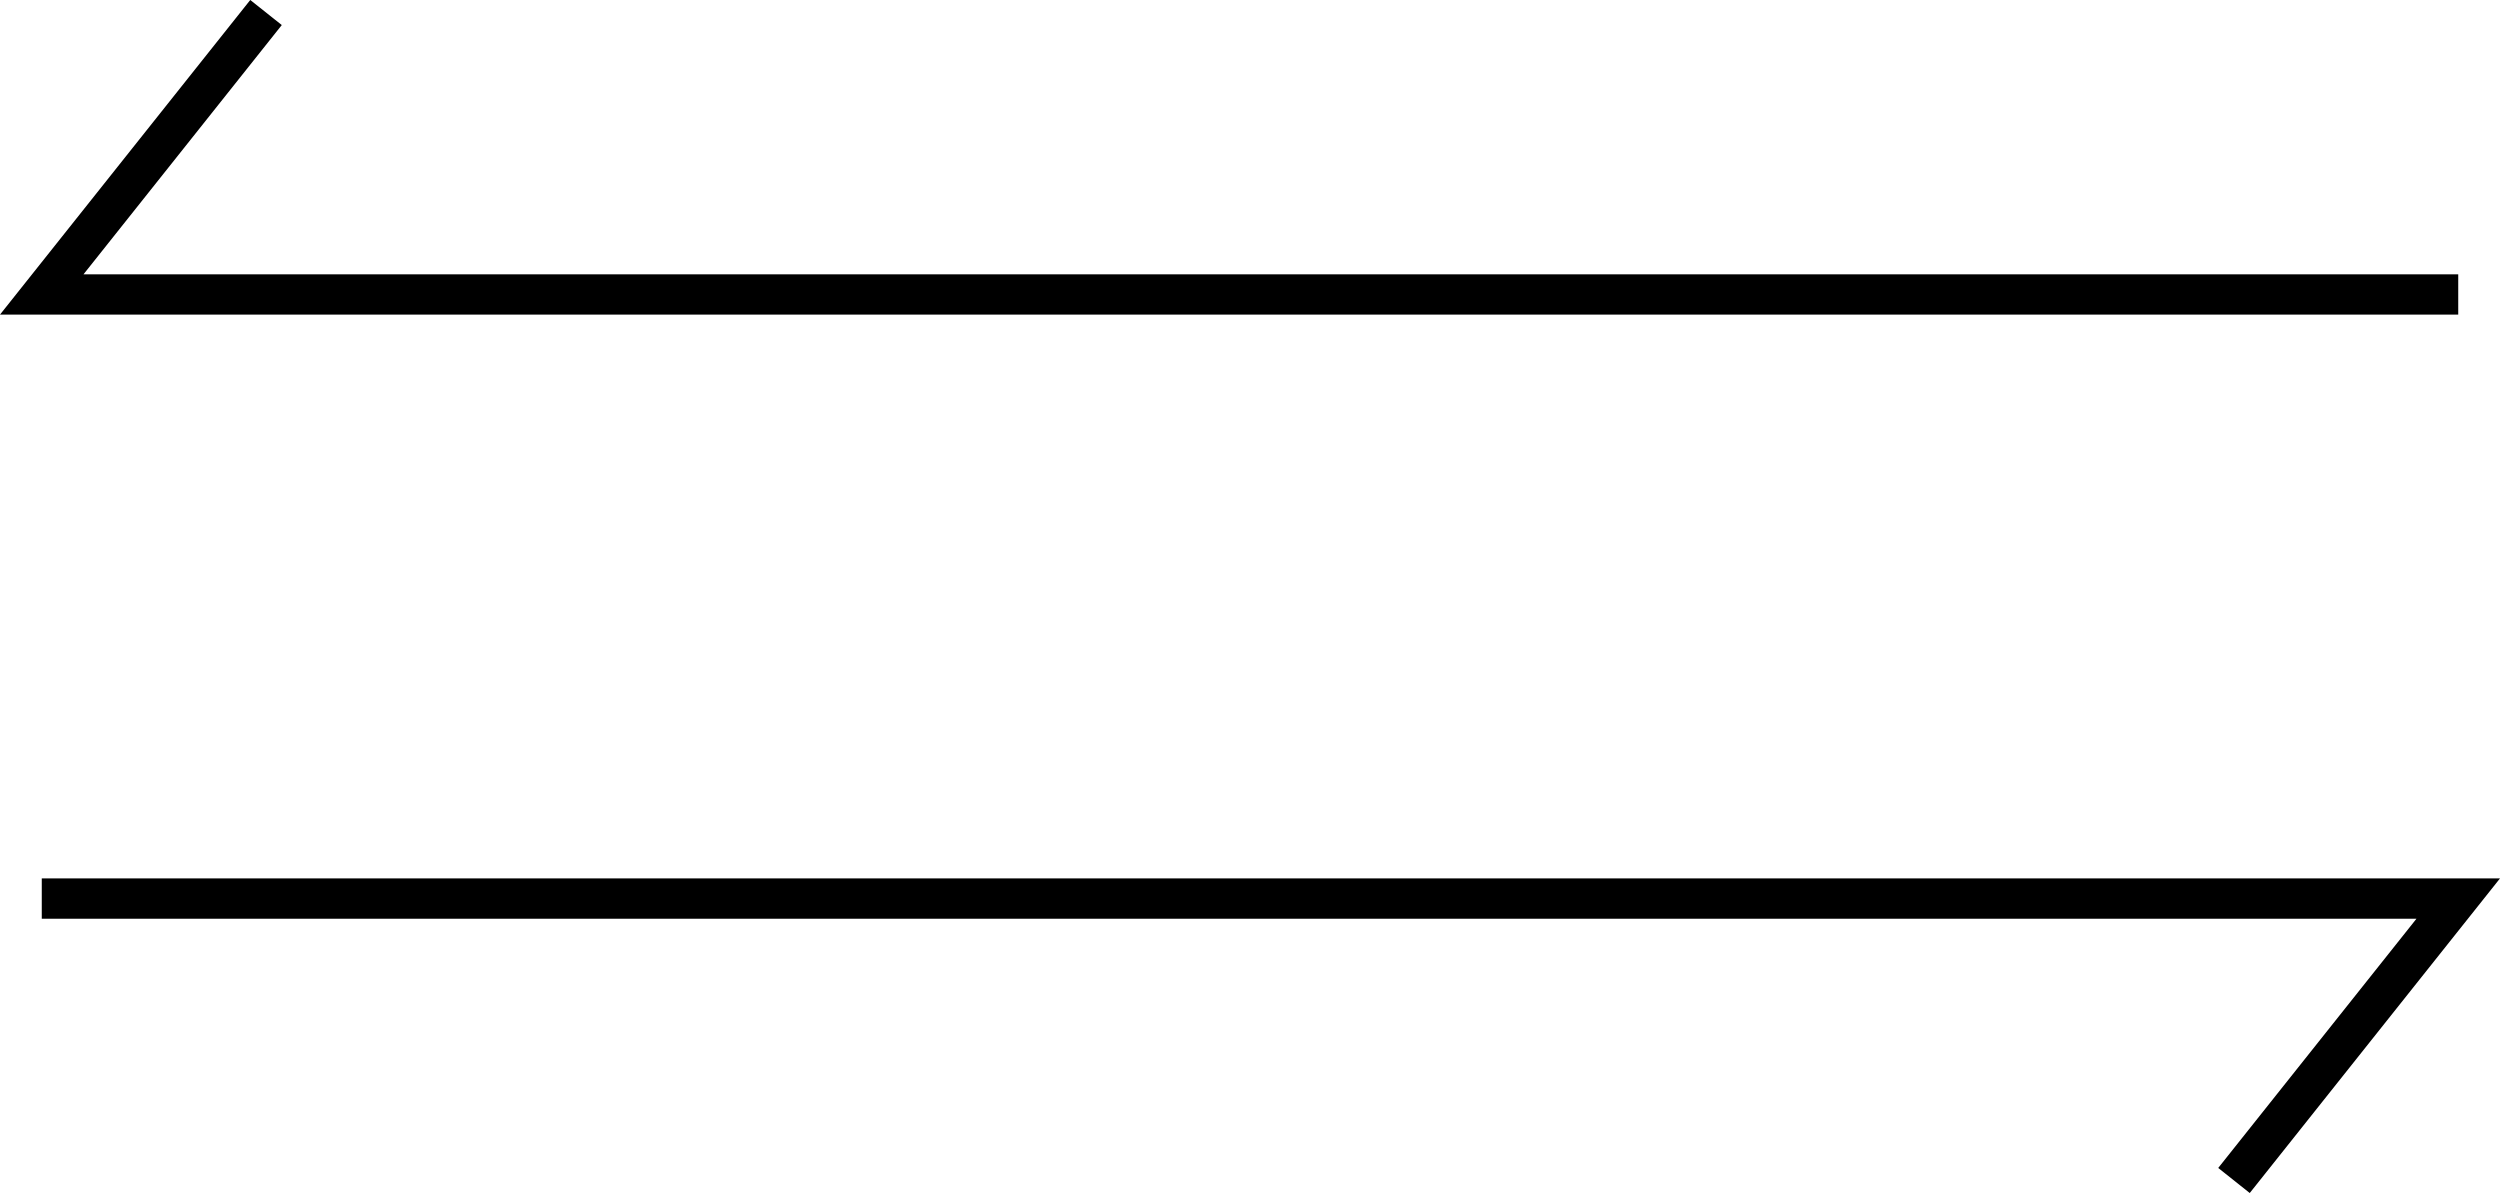
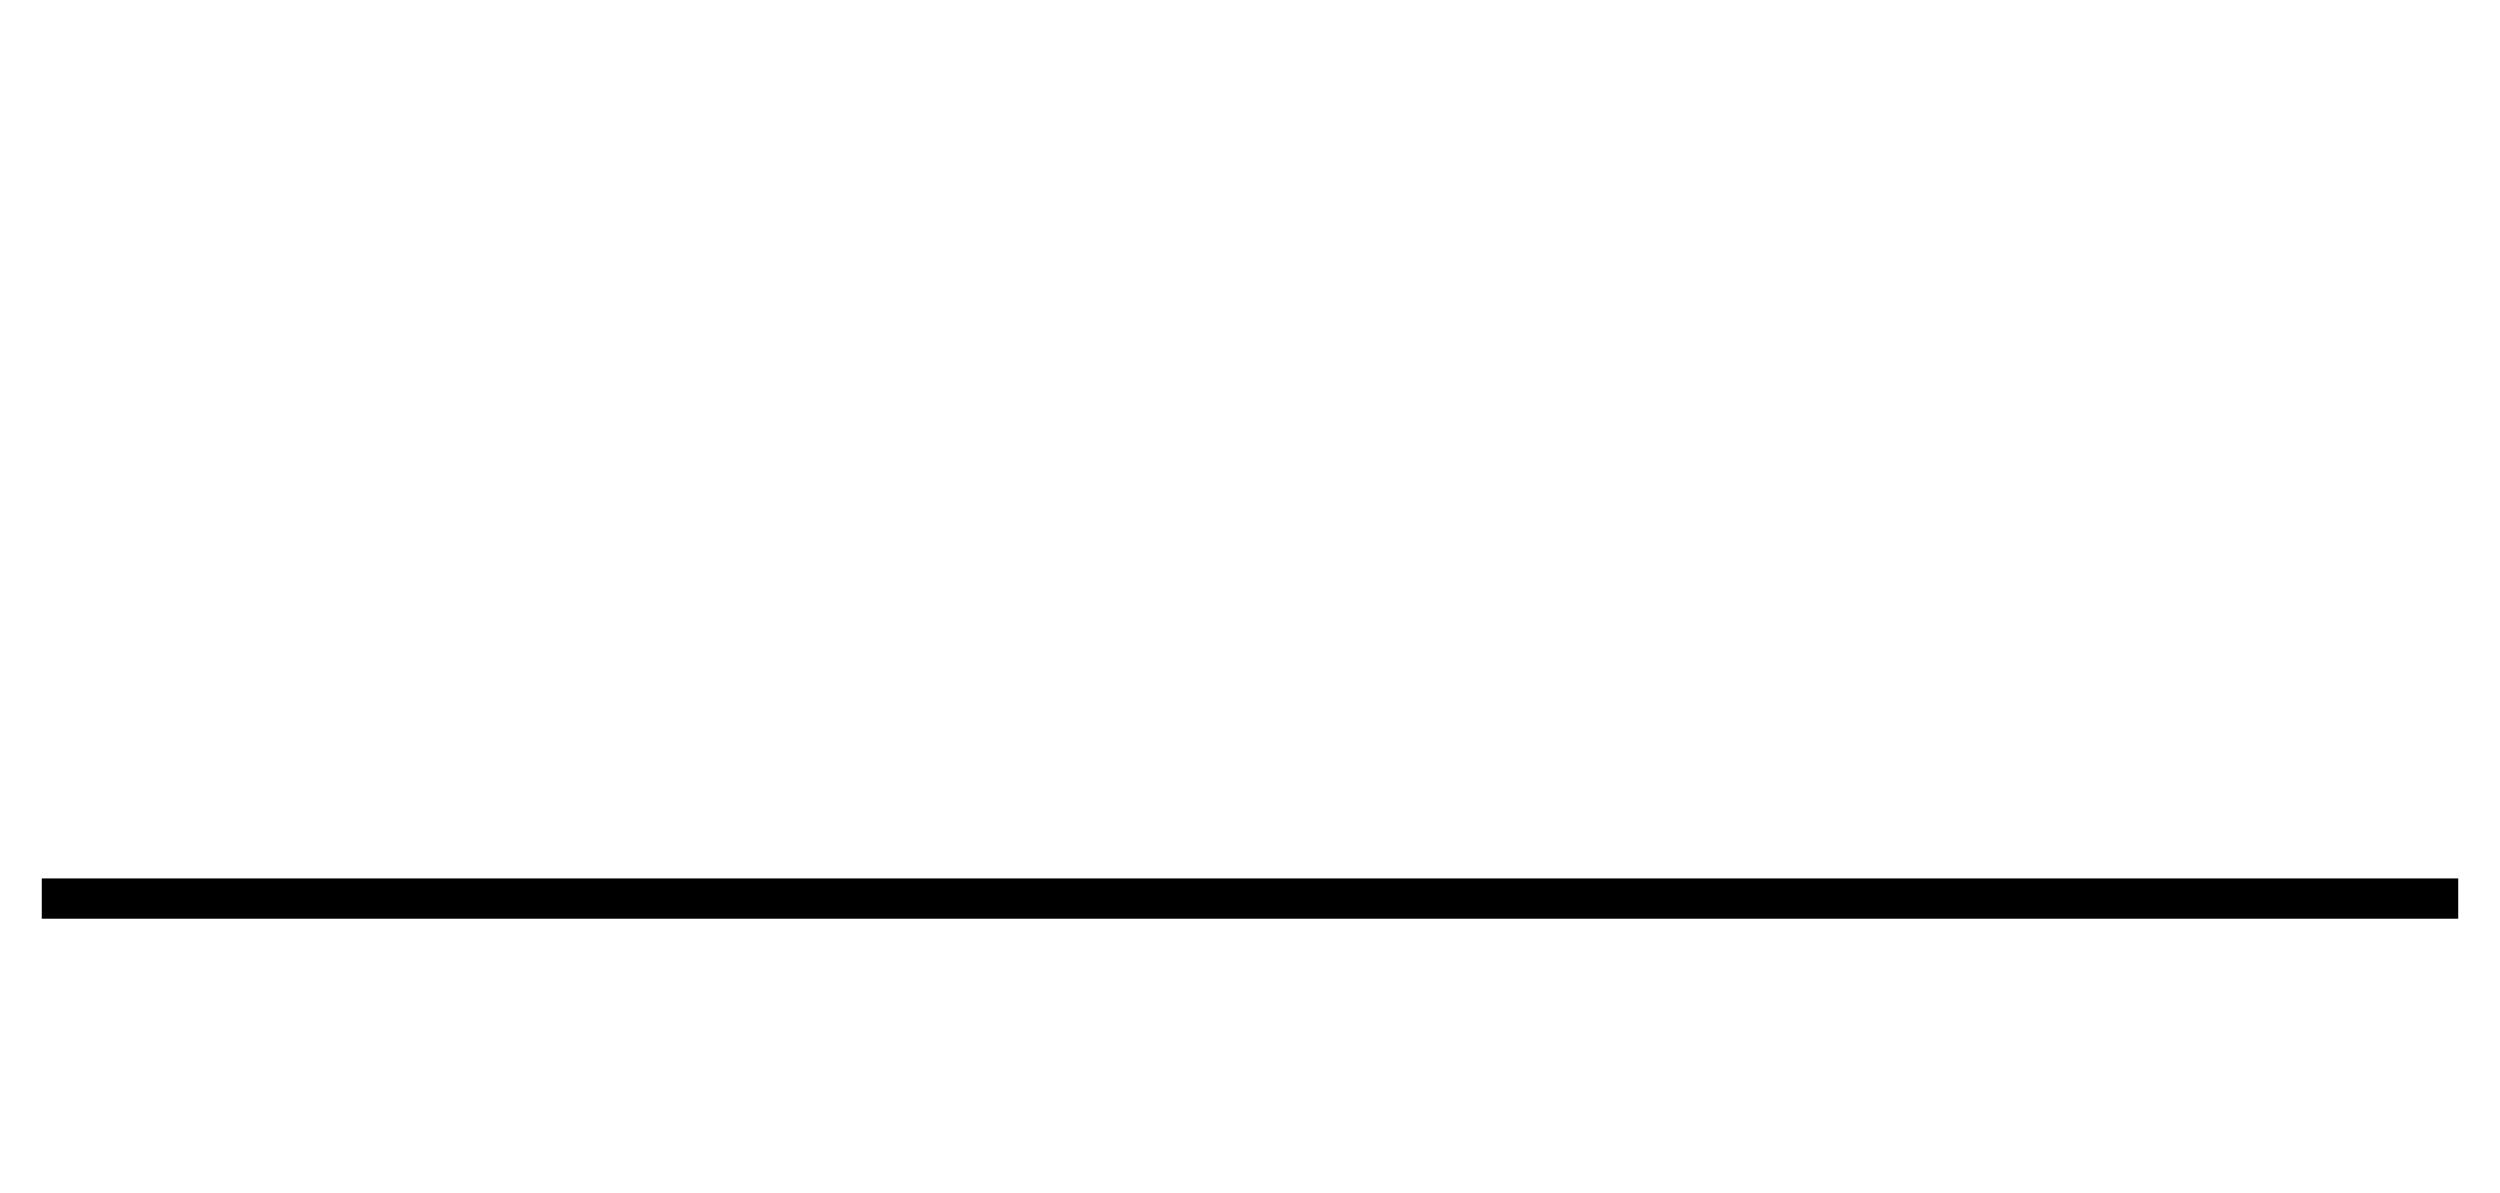
<svg xmlns="http://www.w3.org/2000/svg" width="62.074" height="29.623" viewBox="0 0 62.074 29.623">
  <g id="グループ_6020" data-name="グループ 6020" transform="translate(-410.963 -612.689)">
-     <path id="パス_3489" data-name="パス 3489" d="M-14569.588,567.055h-60l5.568-7" transform="translate(15041.588 52.945)" fill="none" stroke="#000" stroke-width="1" />
-     <path id="パス_3490" data-name="パス 3490" d="M-14629.588,560.055h60l-5.568,7" transform="translate(15041.588 74.945)" fill="none" stroke="#000" stroke-width="1" />
+     <path id="パス_3490" data-name="パス 3490" d="M-14629.588,560.055h60" transform="translate(15041.588 74.945)" fill="none" stroke="#000" stroke-width="1" />
  </g>
</svg>